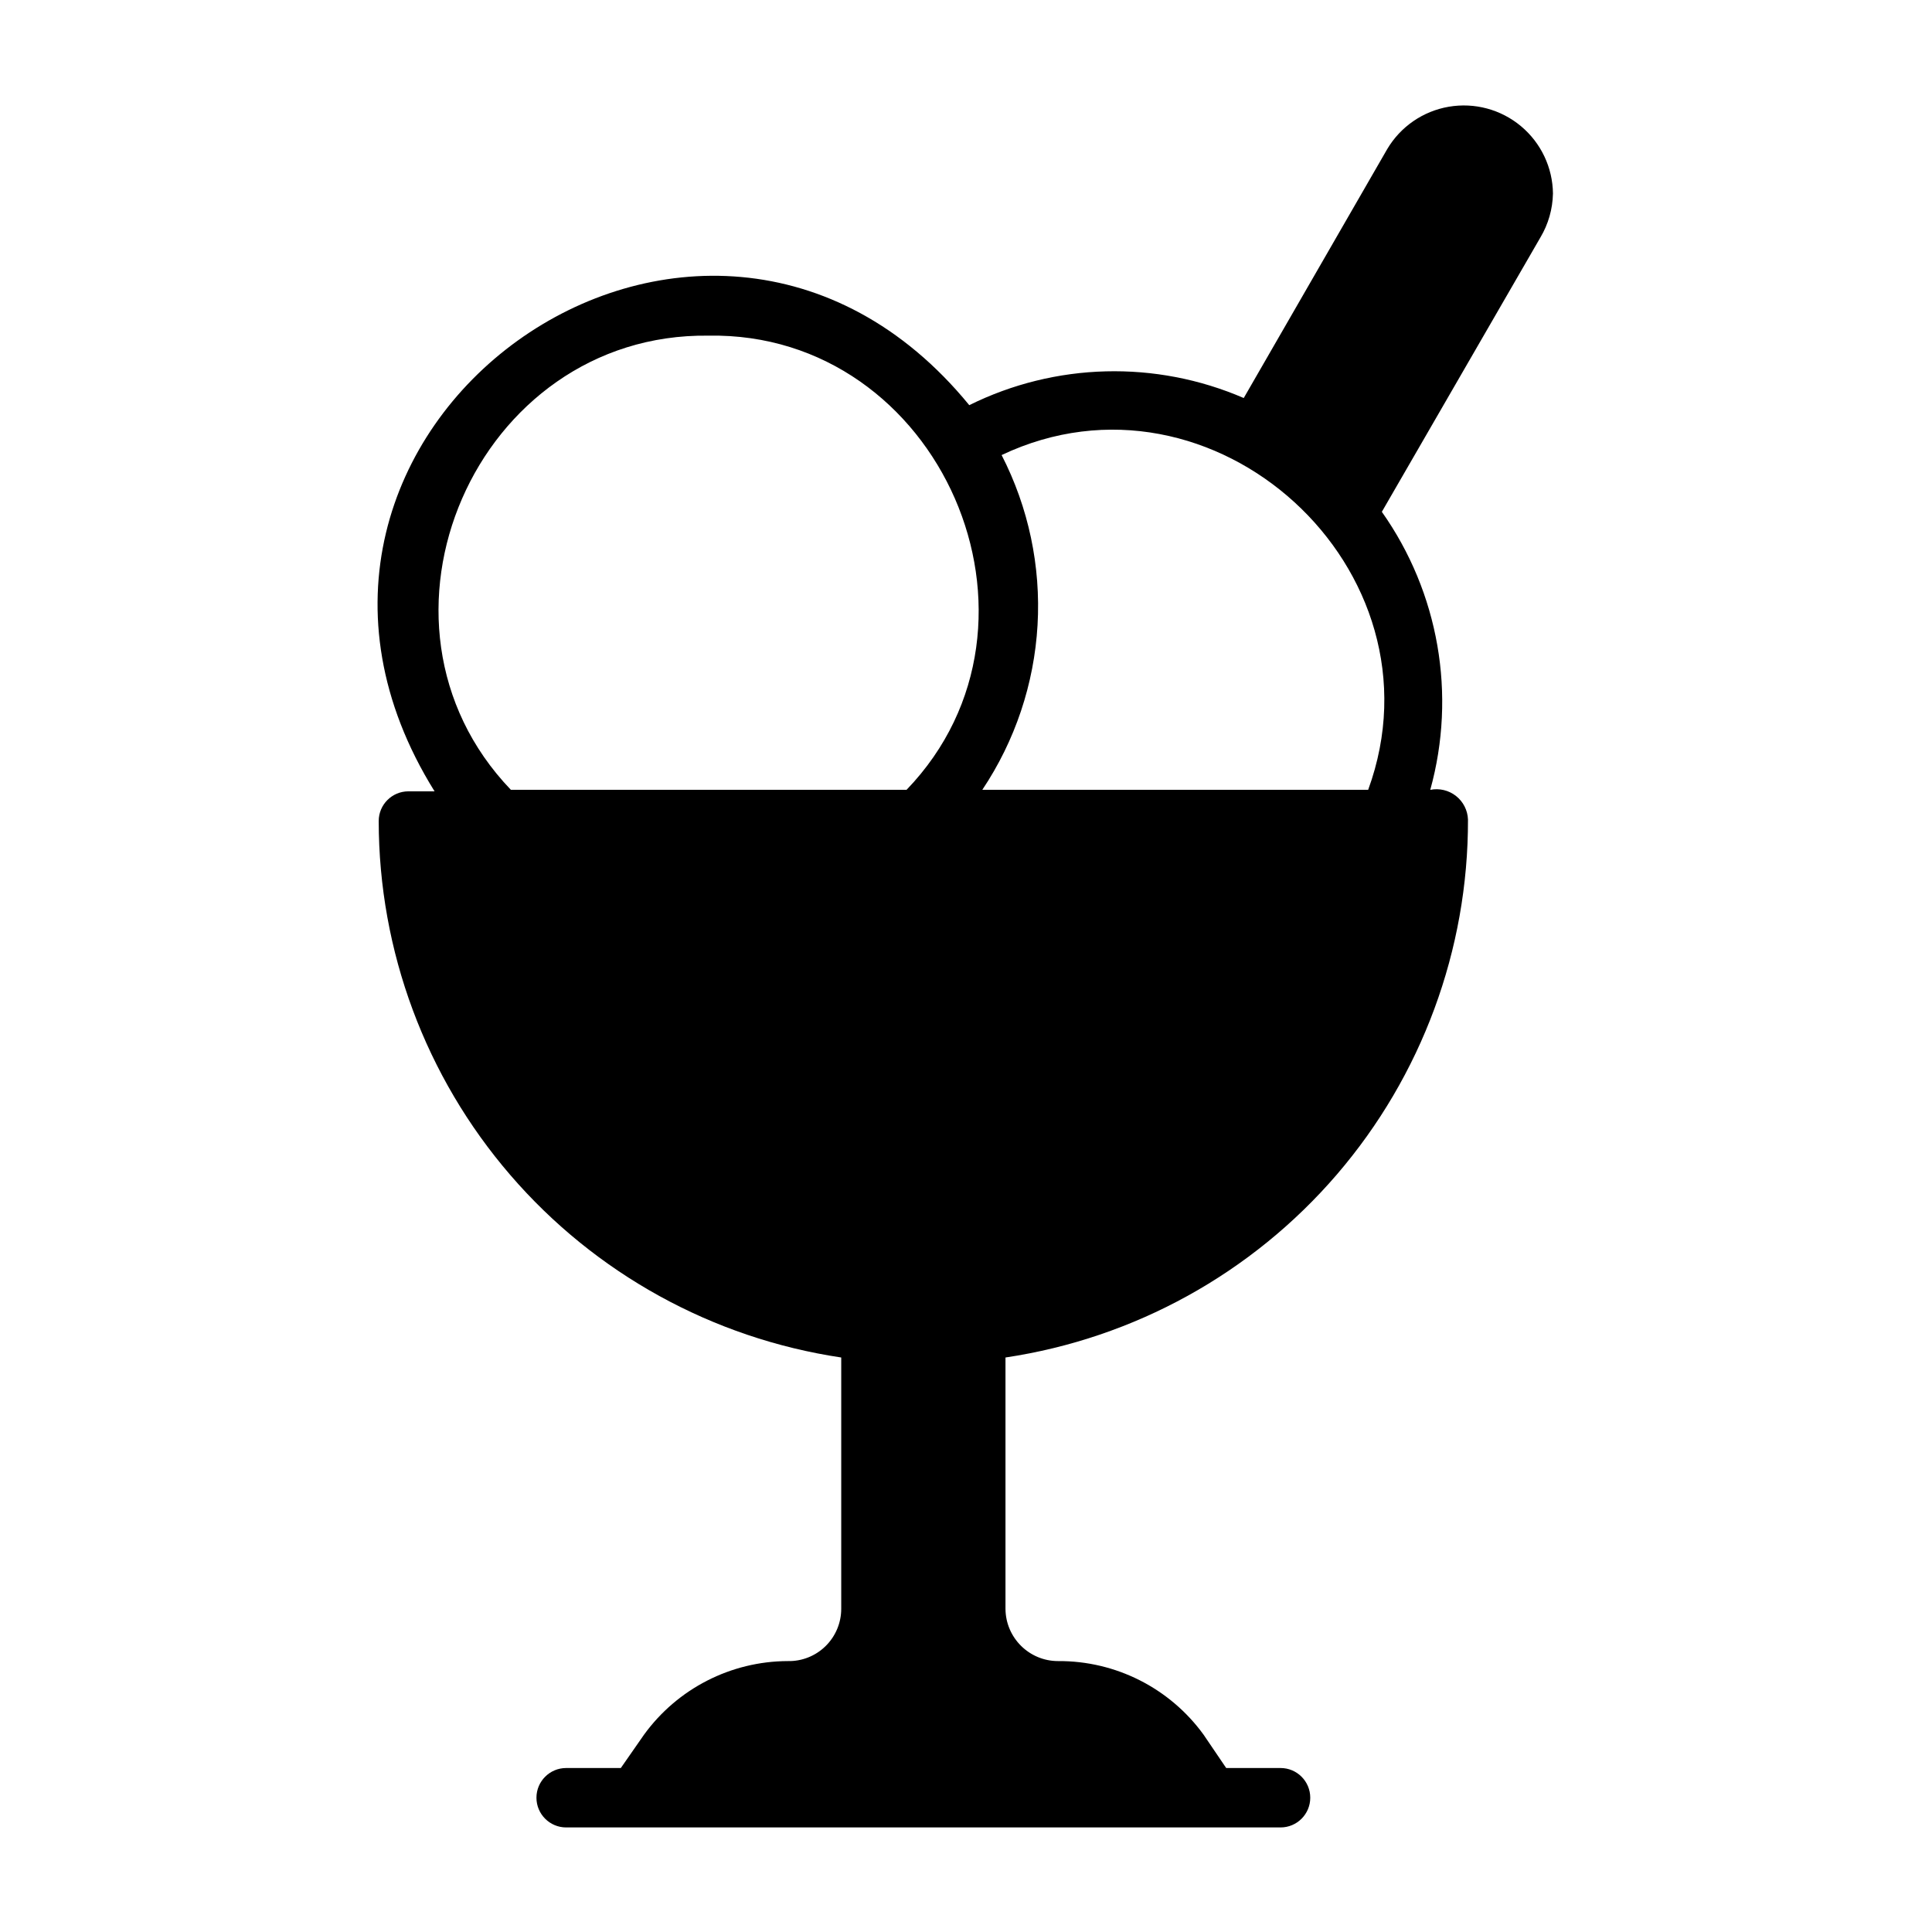
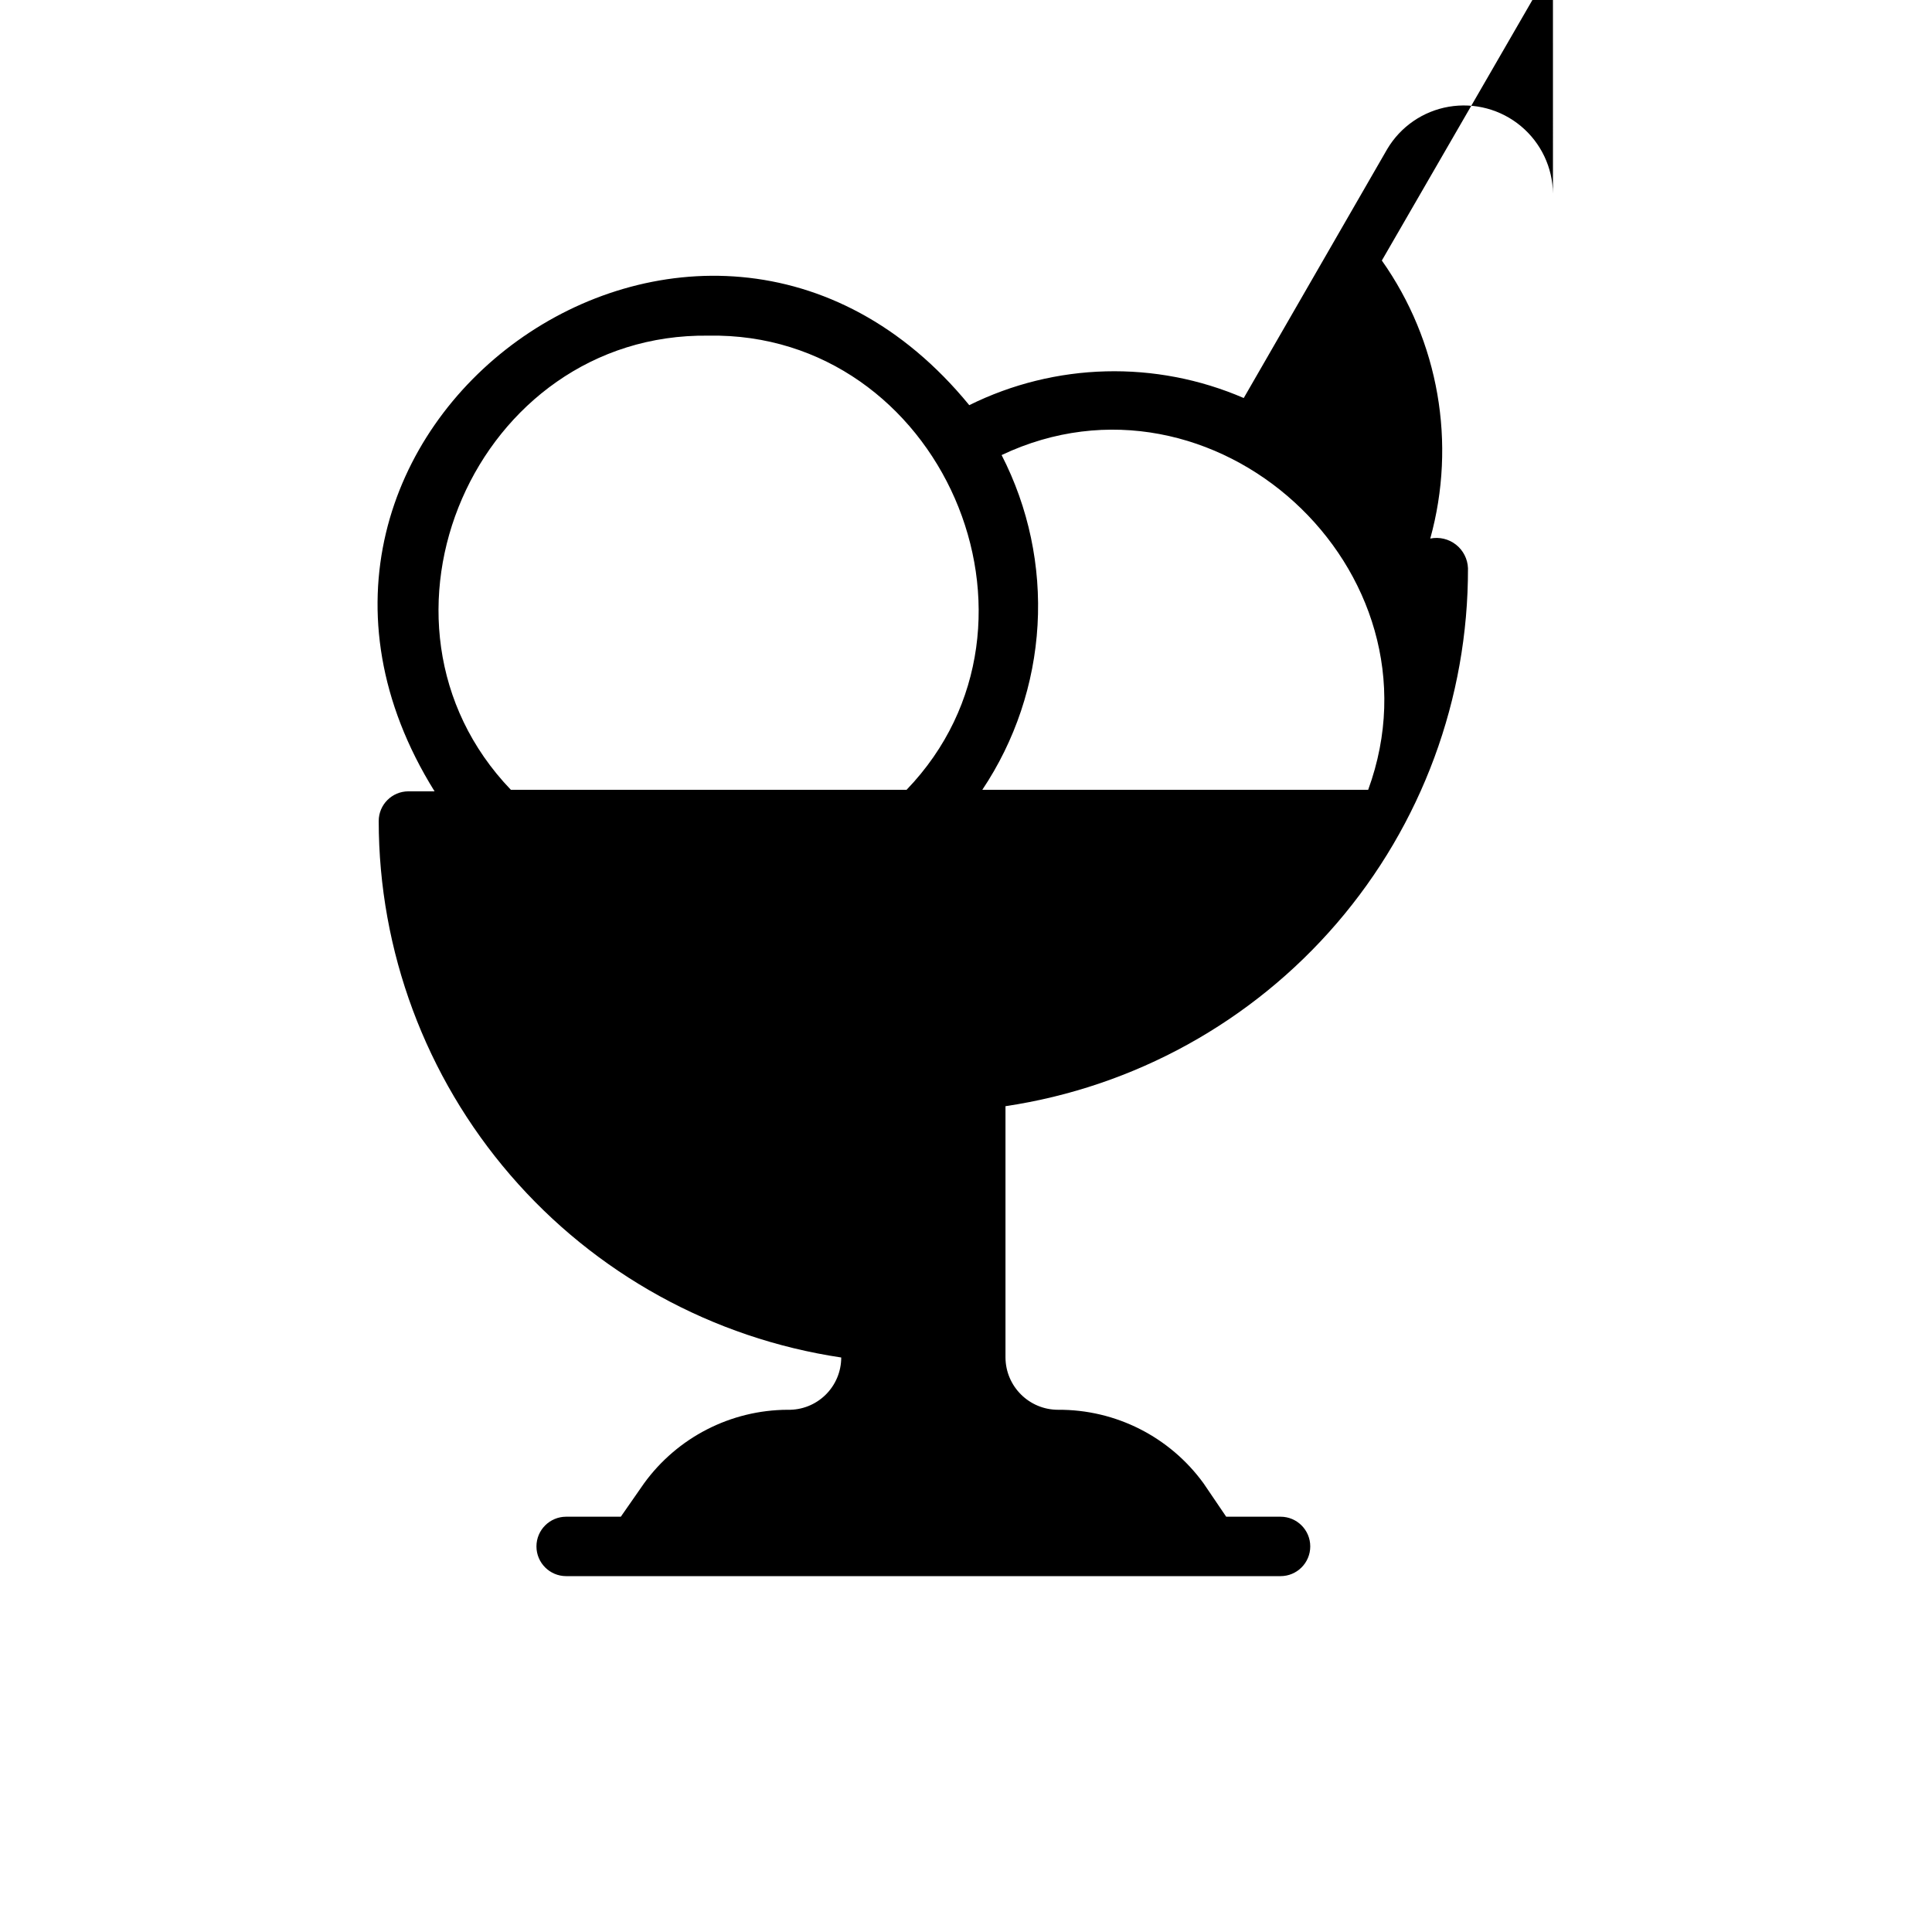
<svg xmlns="http://www.w3.org/2000/svg" fill="#000000" width="800px" height="800px" version="1.1" viewBox="144 144 512 512">
-   <path d="m555.55 195.32c-0.07-6.918-3.172-13.457-8.488-17.891-5.312-4.434-12.305-6.312-19.125-5.141-6.82 1.168-12.781 5.273-16.312 11.227l-38.023 65.969v-0.004c-23.348-10.082-49.945-9.391-72.738 1.891-70.848-86.594-201.13 6.926-141.7 102.34h-6.926c-4.348 0-7.875 3.523-7.875 7.871 0.02 34.449 12.402 67.746 34.895 93.836 22.492 26.094 53.605 43.242 87.676 48.332v66.598c0 3.731-1.504 7.305-4.172 9.91-2.664 2.609-6.269 4.031-10 3.945-15.09 0.047-29.246 7.305-38.102 19.523l-6.137 8.816h-14.484c-4.348 0-7.875 3.523-7.875 7.871 0 4.348 3.527 7.875 7.875 7.875h189.32c4.348 0 7.871-3.527 7.871-7.875 0-4.348-3.523-7.871-7.871-7.871h-14.406l-5.981-8.816c-8.953-12.355-23.32-19.625-38.574-19.523-7.664 0-13.891-6.191-13.934-13.855v-66.598c34.137-5.098 65.301-22.305 87.805-48.48 22.5-26.172 34.84-59.562 34.762-94.082-0.09-2.445-1.25-4.731-3.176-6.25-1.926-1.516-4.418-2.106-6.82-1.621 6.992-25.242 2.281-52.289-12.832-73.68l42.035-72.738c2.086-3.508 3.223-7.496 3.309-11.574zm-171.3 157.99h-104.86c-42.668-44.477-9.289-121.15 52.348-120.36 61.484-1.102 95.176 76.043 52.508 120.36zm122.41 0h-102.34c8.688-12.988 13.742-28.062 14.641-43.66 0.898-15.602-2.387-31.156-9.523-45.055 56.129-26.609 118.47 30.383 97.141 88.715z" />
+   <path d="m555.55 195.32c-0.07-6.918-3.172-13.457-8.488-17.891-5.312-4.434-12.305-6.312-19.125-5.141-6.82 1.168-12.781 5.273-16.312 11.227l-38.023 65.969v-0.004c-23.348-10.082-49.945-9.391-72.738 1.891-70.848-86.594-201.13 6.926-141.7 102.34h-6.926c-4.348 0-7.875 3.523-7.875 7.871 0.02 34.449 12.402 67.746 34.895 93.836 22.492 26.094 53.605 43.242 87.676 48.332c0 3.731-1.504 7.305-4.172 9.91-2.664 2.609-6.269 4.031-10 3.945-15.09 0.047-29.246 7.305-38.102 19.523l-6.137 8.816h-14.484c-4.348 0-7.875 3.523-7.875 7.871 0 4.348 3.527 7.875 7.875 7.875h189.32c4.348 0 7.871-3.527 7.871-7.875 0-4.348-3.523-7.871-7.871-7.871h-14.406l-5.981-8.816c-8.953-12.355-23.32-19.625-38.574-19.523-7.664 0-13.891-6.191-13.934-13.855v-66.598c34.137-5.098 65.301-22.305 87.805-48.48 22.5-26.172 34.84-59.562 34.762-94.082-0.09-2.445-1.25-4.731-3.176-6.25-1.926-1.516-4.418-2.106-6.82-1.621 6.992-25.242 2.281-52.289-12.832-73.68l42.035-72.738c2.086-3.508 3.223-7.496 3.309-11.574zm-171.3 157.99h-104.86c-42.668-44.477-9.289-121.15 52.348-120.36 61.484-1.102 95.176 76.043 52.508 120.36zm122.41 0h-102.34c8.688-12.988 13.742-28.062 14.641-43.66 0.898-15.602-2.387-31.156-9.523-45.055 56.129-26.609 118.47 30.383 97.141 88.715z" />
</svg>